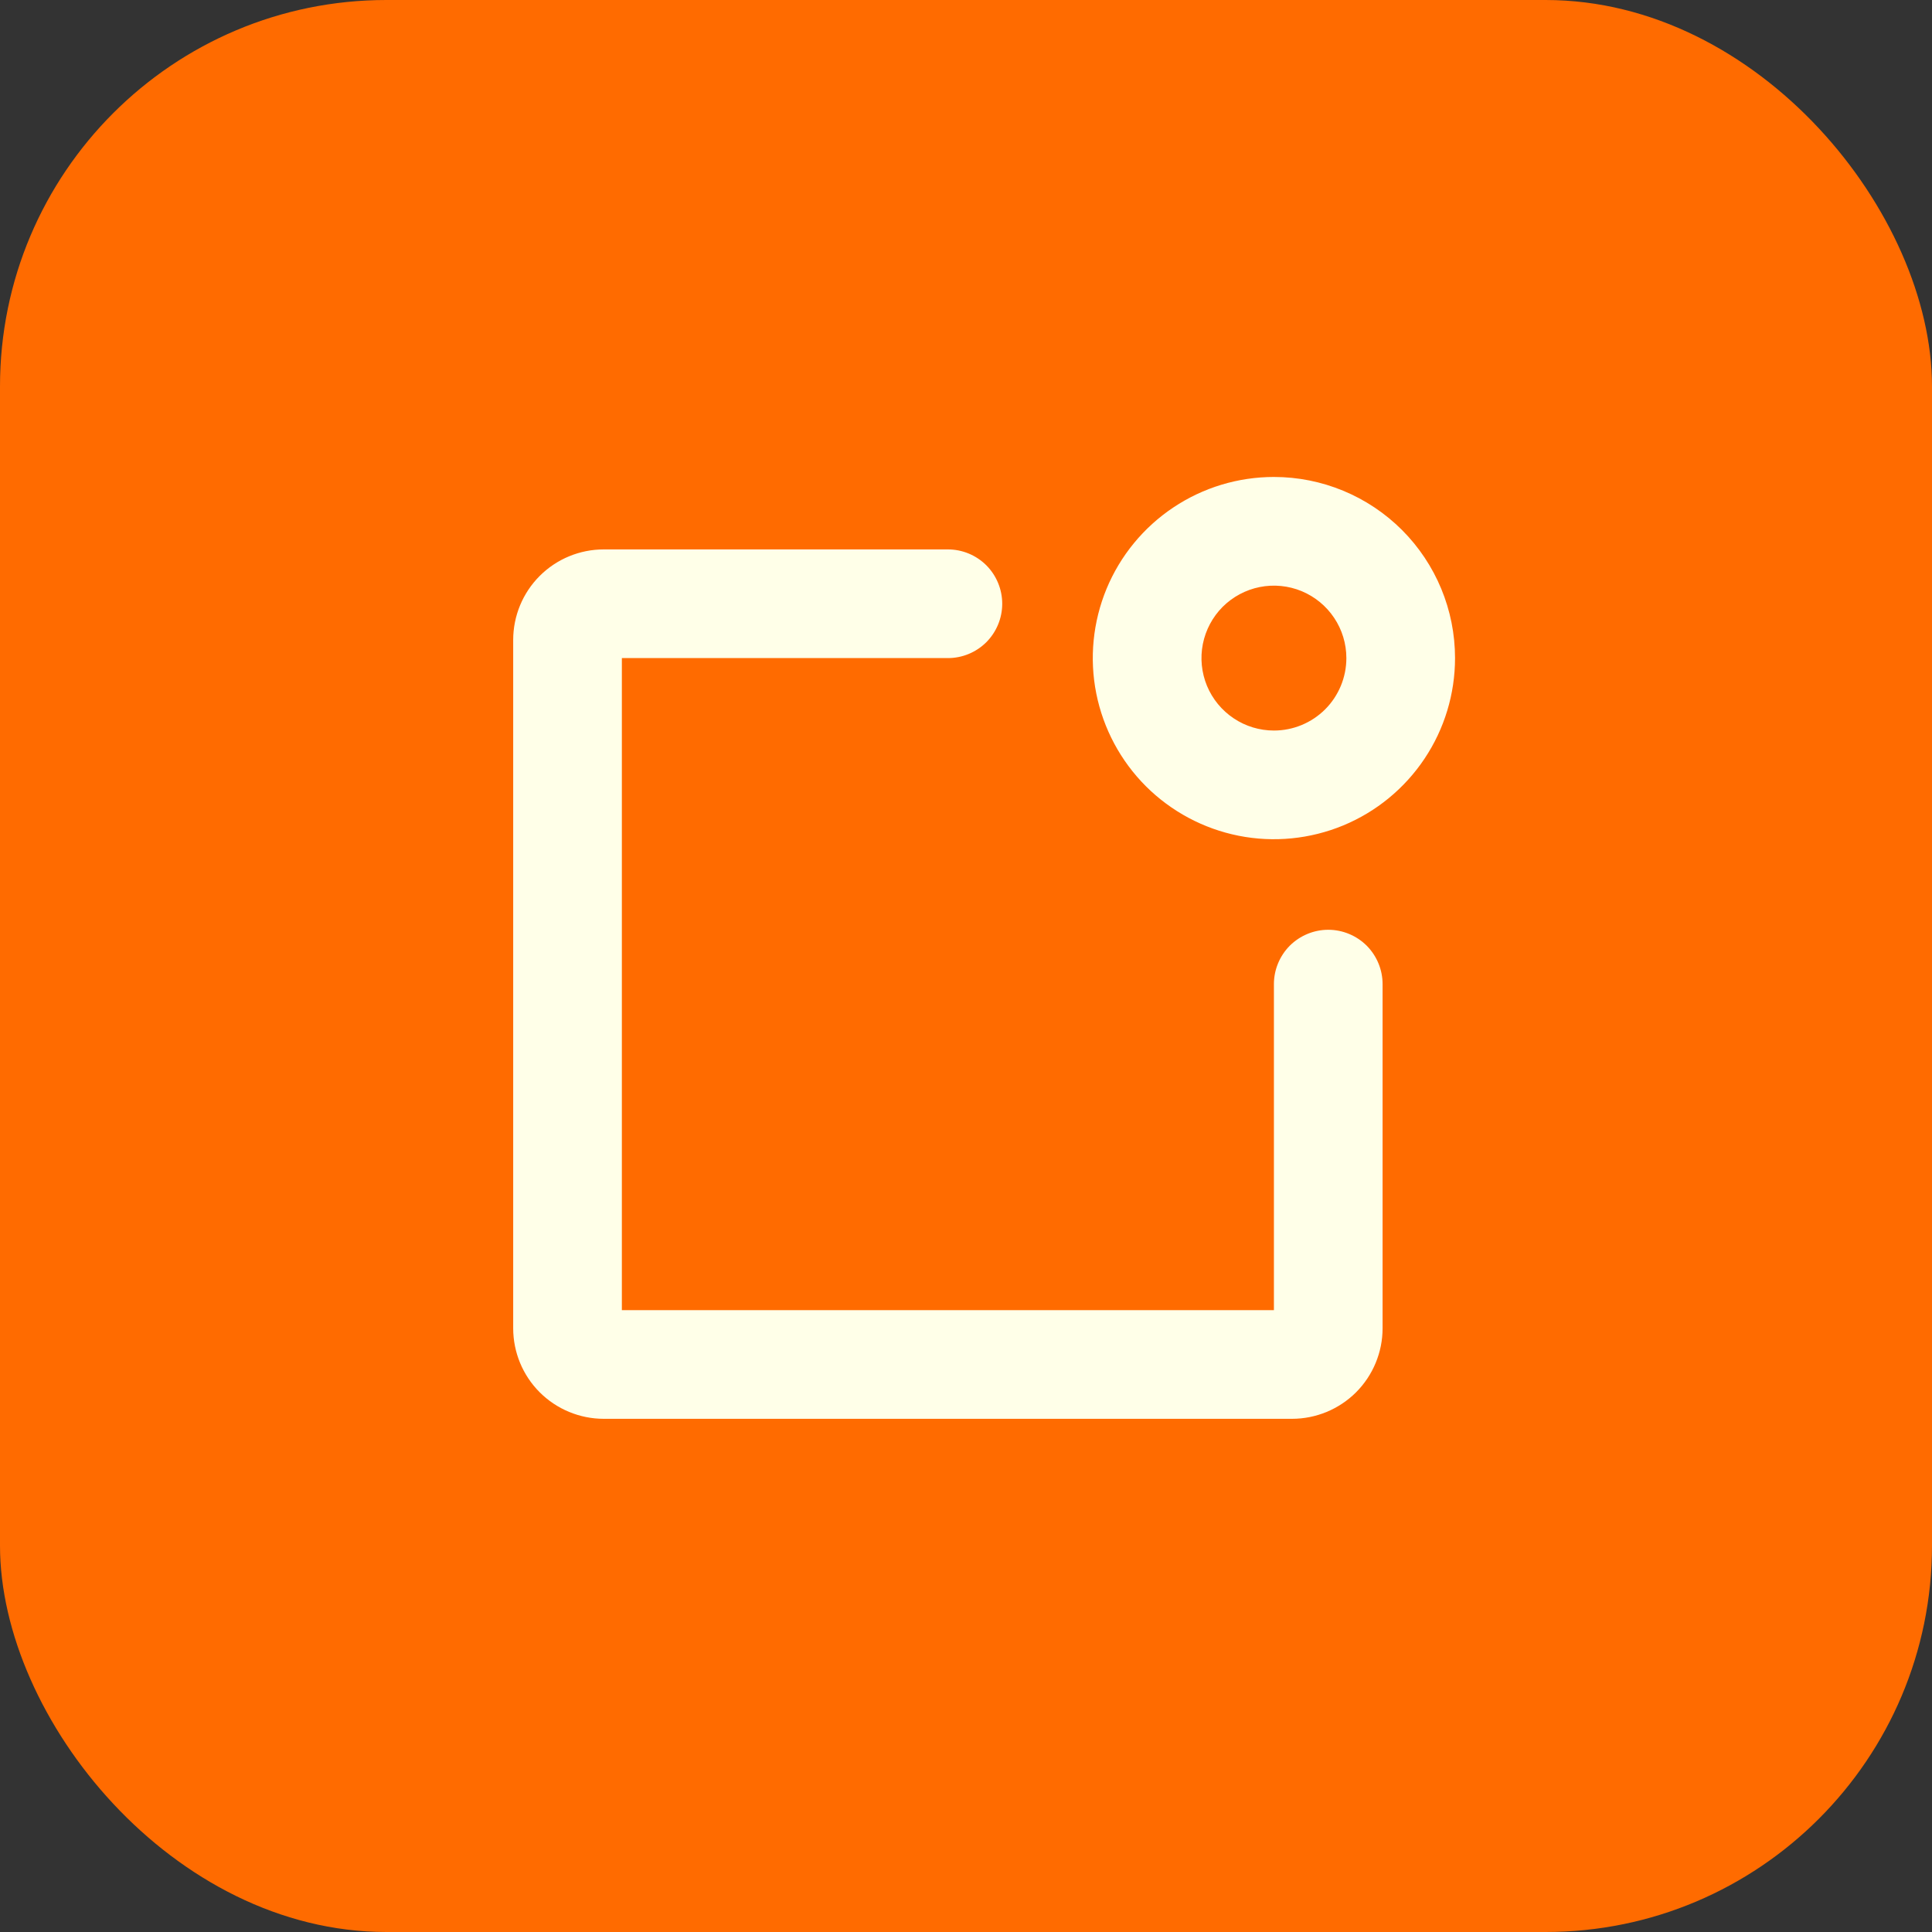
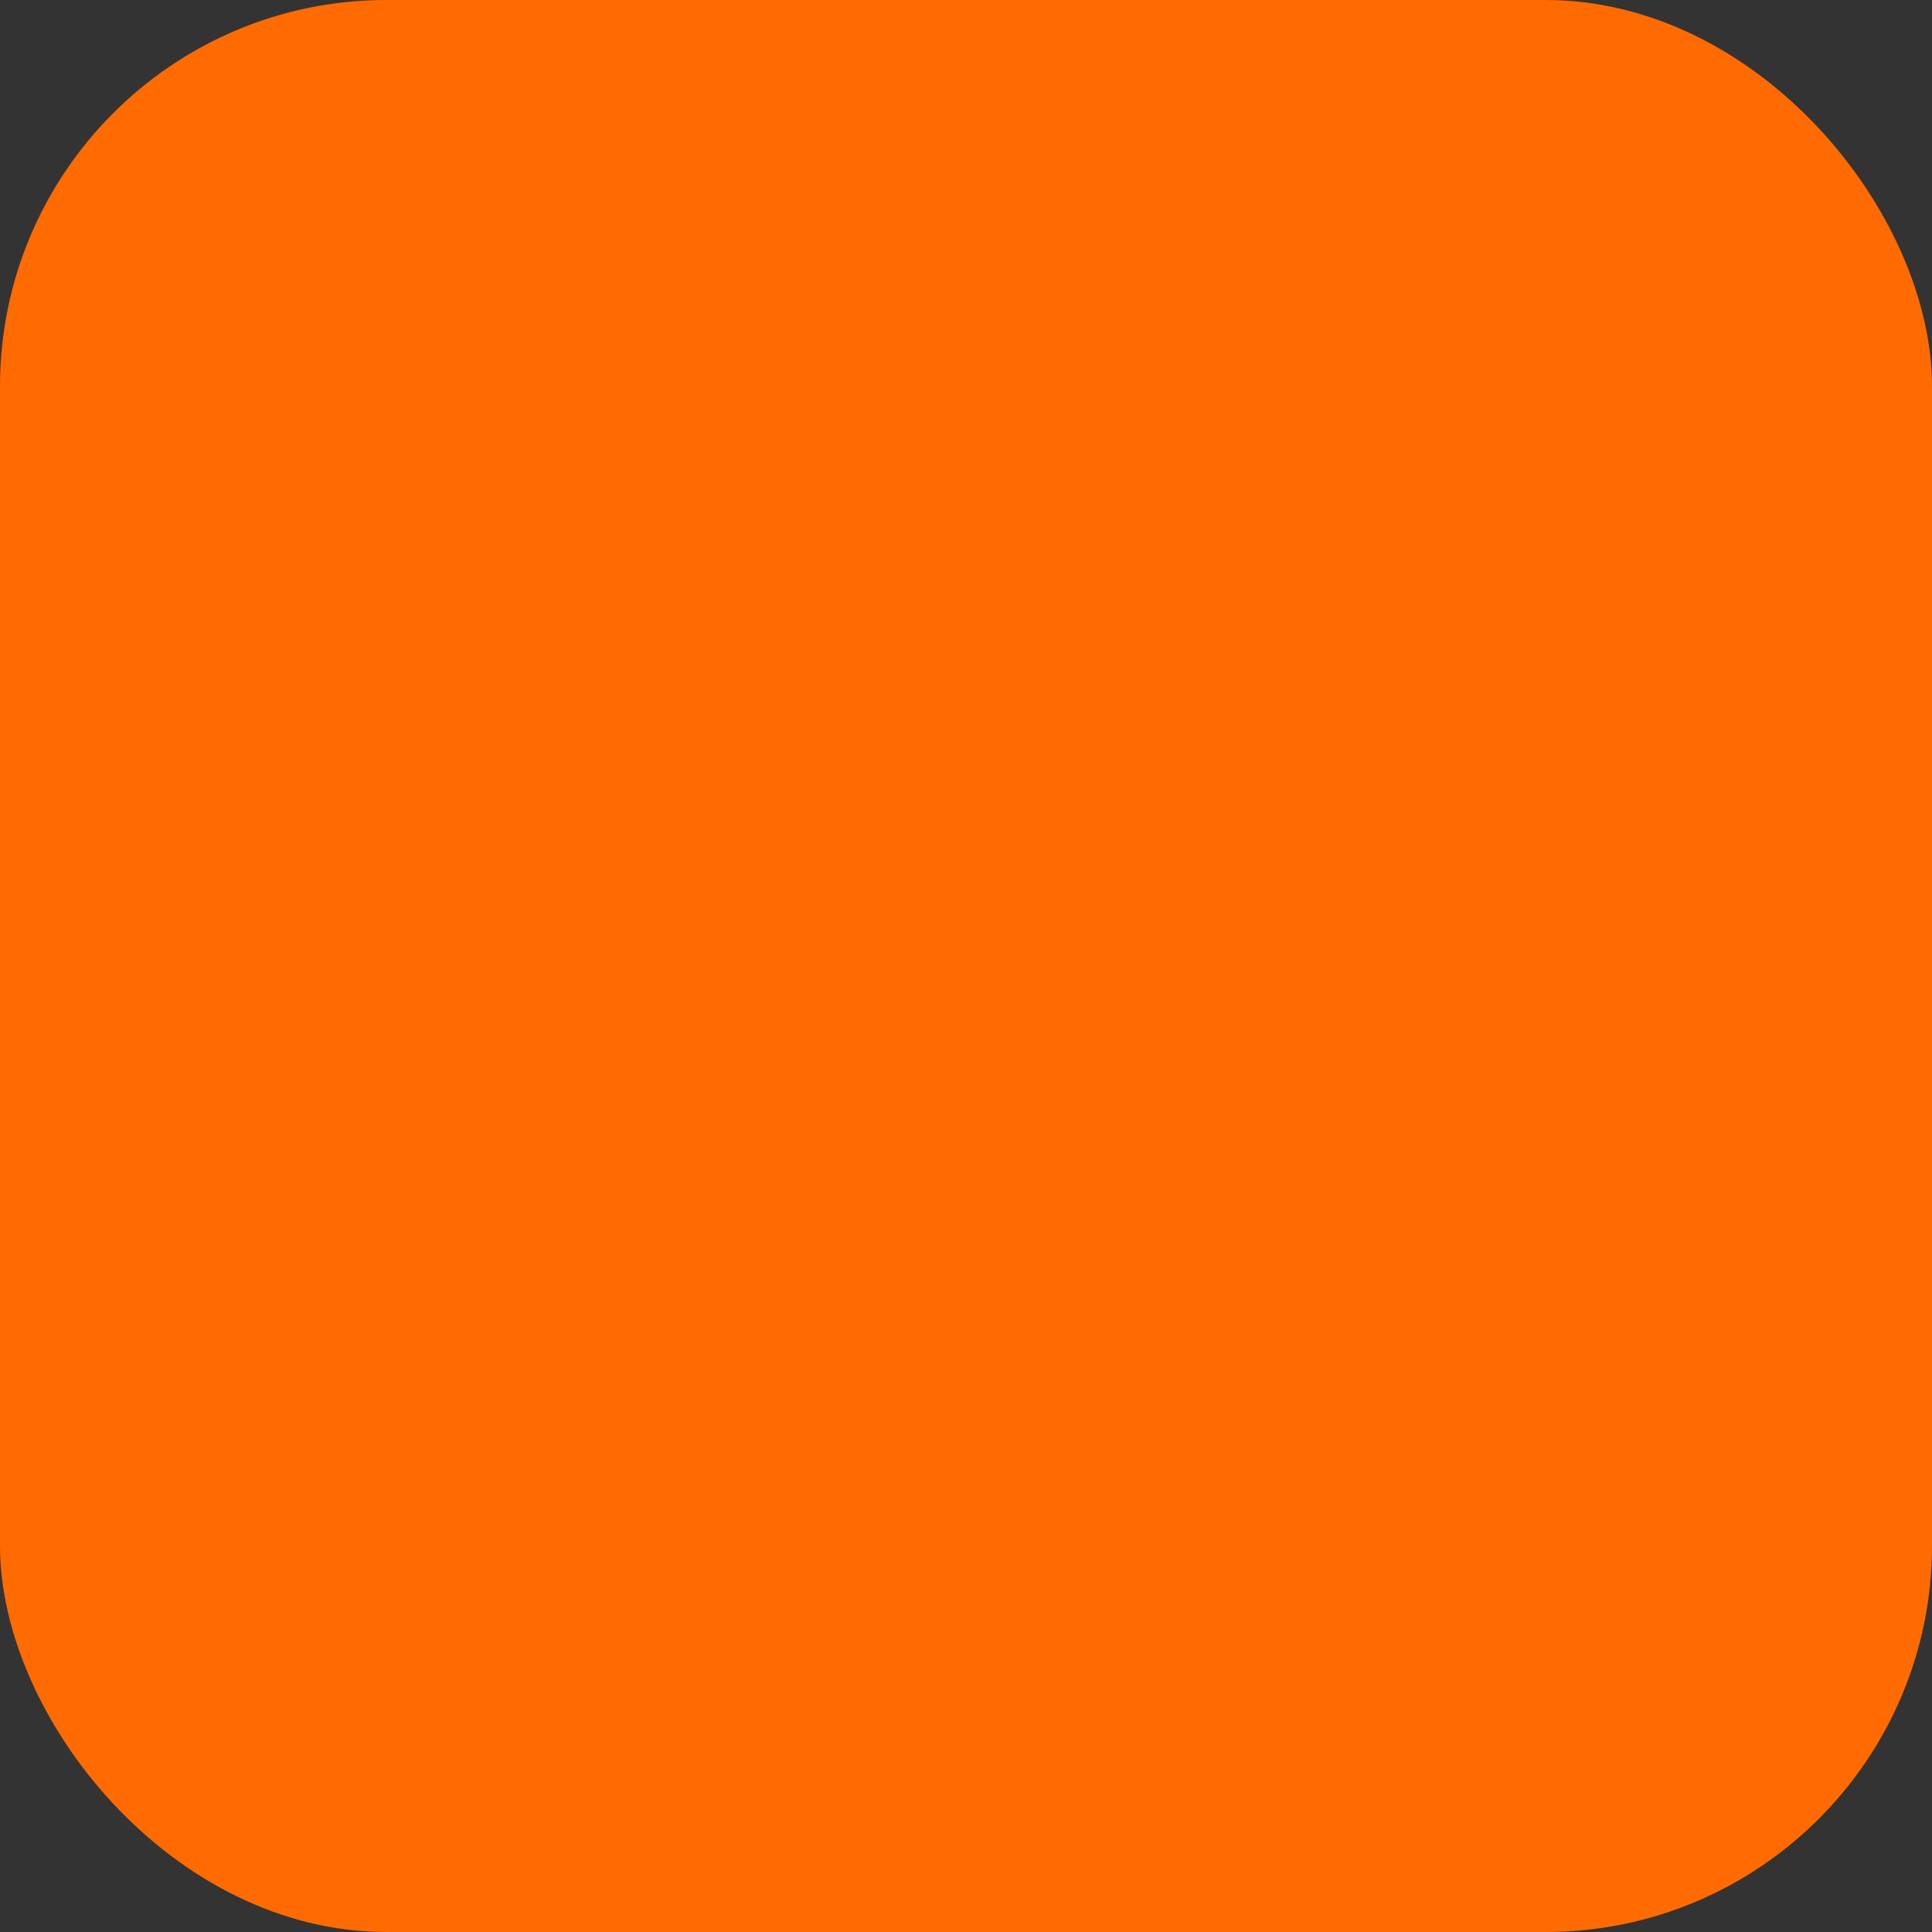
<svg xmlns="http://www.w3.org/2000/svg" width="40" height="40" viewBox="0 0 40 40" fill="none">
  <rect x="0" y="0" width="40" height="40" fill="#333333" stroke="none" />
  <rect width="40" height="40" rx="8" fill="#FF6B00" />
-   <path d="M28.625 20.375V27.5C28.625 27.997 28.427 28.474 28.076 28.826C27.724 29.177 27.247 29.375 26.75 29.375H12.5C12.003 29.375 11.526 29.177 11.174 28.826C10.822 28.474 10.625 27.997 10.625 27.5V13.25C10.625 12.753 10.822 12.276 11.174 11.924C11.526 11.572 12.003 11.375 12.5 11.375H19.625C19.923 11.375 20.209 11.493 20.421 11.704C20.631 11.915 20.75 12.202 20.75 12.5C20.75 12.798 20.631 13.085 20.421 13.296C20.209 13.507 19.923 13.625 19.625 13.625H12.875V27.125H26.375V20.375C26.375 20.077 26.494 19.791 26.704 19.579C26.916 19.369 27.202 19.25 27.5 19.25C27.798 19.25 28.084 19.369 28.296 19.579C28.506 19.791 28.625 20.077 28.625 20.375ZM30.125 13.625C30.125 14.367 29.905 15.092 29.493 15.708C29.081 16.325 28.495 16.806 27.81 17.09C27.125 17.373 26.371 17.448 25.643 17.303C24.916 17.158 24.248 16.801 23.723 16.277C23.199 15.752 22.842 15.084 22.697 14.357C22.552 13.629 22.627 12.875 22.91 12.19C23.194 11.505 23.675 10.919 24.292 10.507C24.908 10.095 25.633 9.875 26.375 9.875C27.37 9.875 28.323 10.27 29.027 10.973C29.73 11.677 30.125 12.63 30.125 13.625ZM27.875 13.625C27.875 13.328 27.787 13.038 27.622 12.792C27.457 12.545 27.223 12.353 26.949 12.239C26.675 12.126 26.373 12.096 26.082 12.154C25.791 12.212 25.524 12.355 25.314 12.564C25.105 12.774 24.962 13.041 24.904 13.332C24.846 13.623 24.876 13.925 24.989 14.199C25.103 14.473 25.295 14.707 25.542 14.872C25.788 15.037 26.078 15.125 26.375 15.125C26.773 15.125 27.154 14.967 27.436 14.686C27.717 14.404 27.875 14.023 27.875 13.625Z" fill="#FFFFE8" />
</svg>